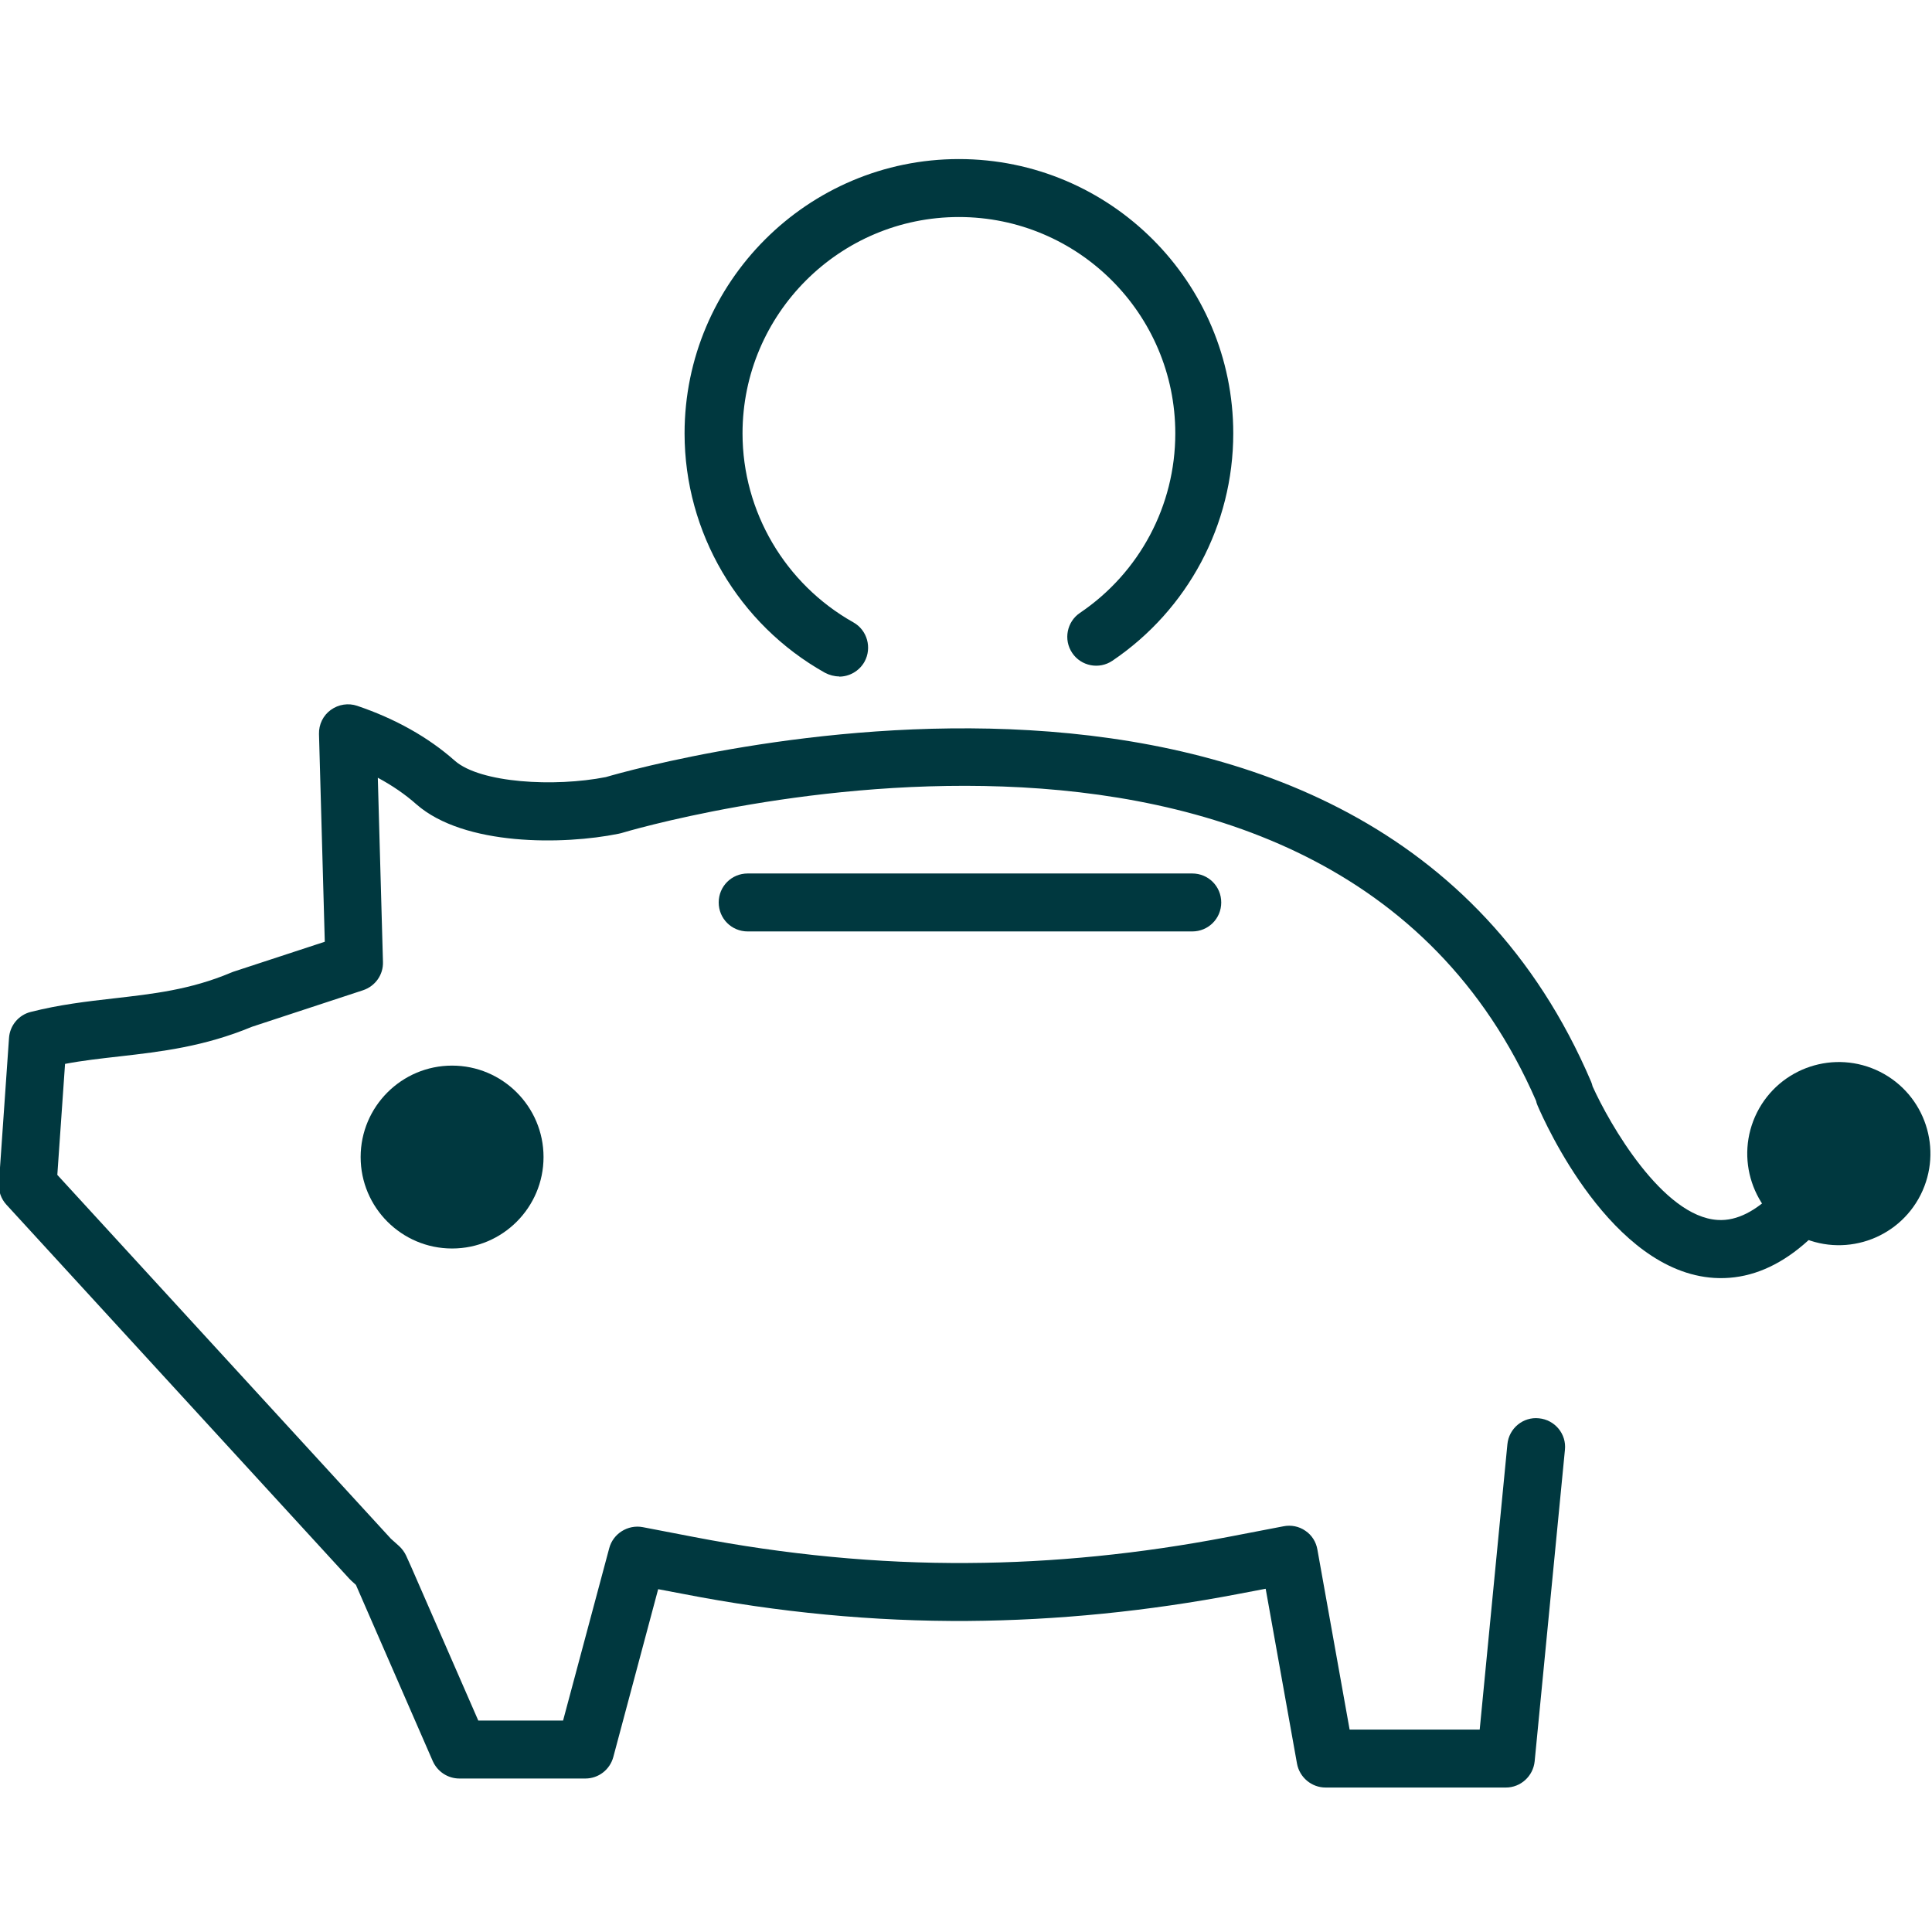
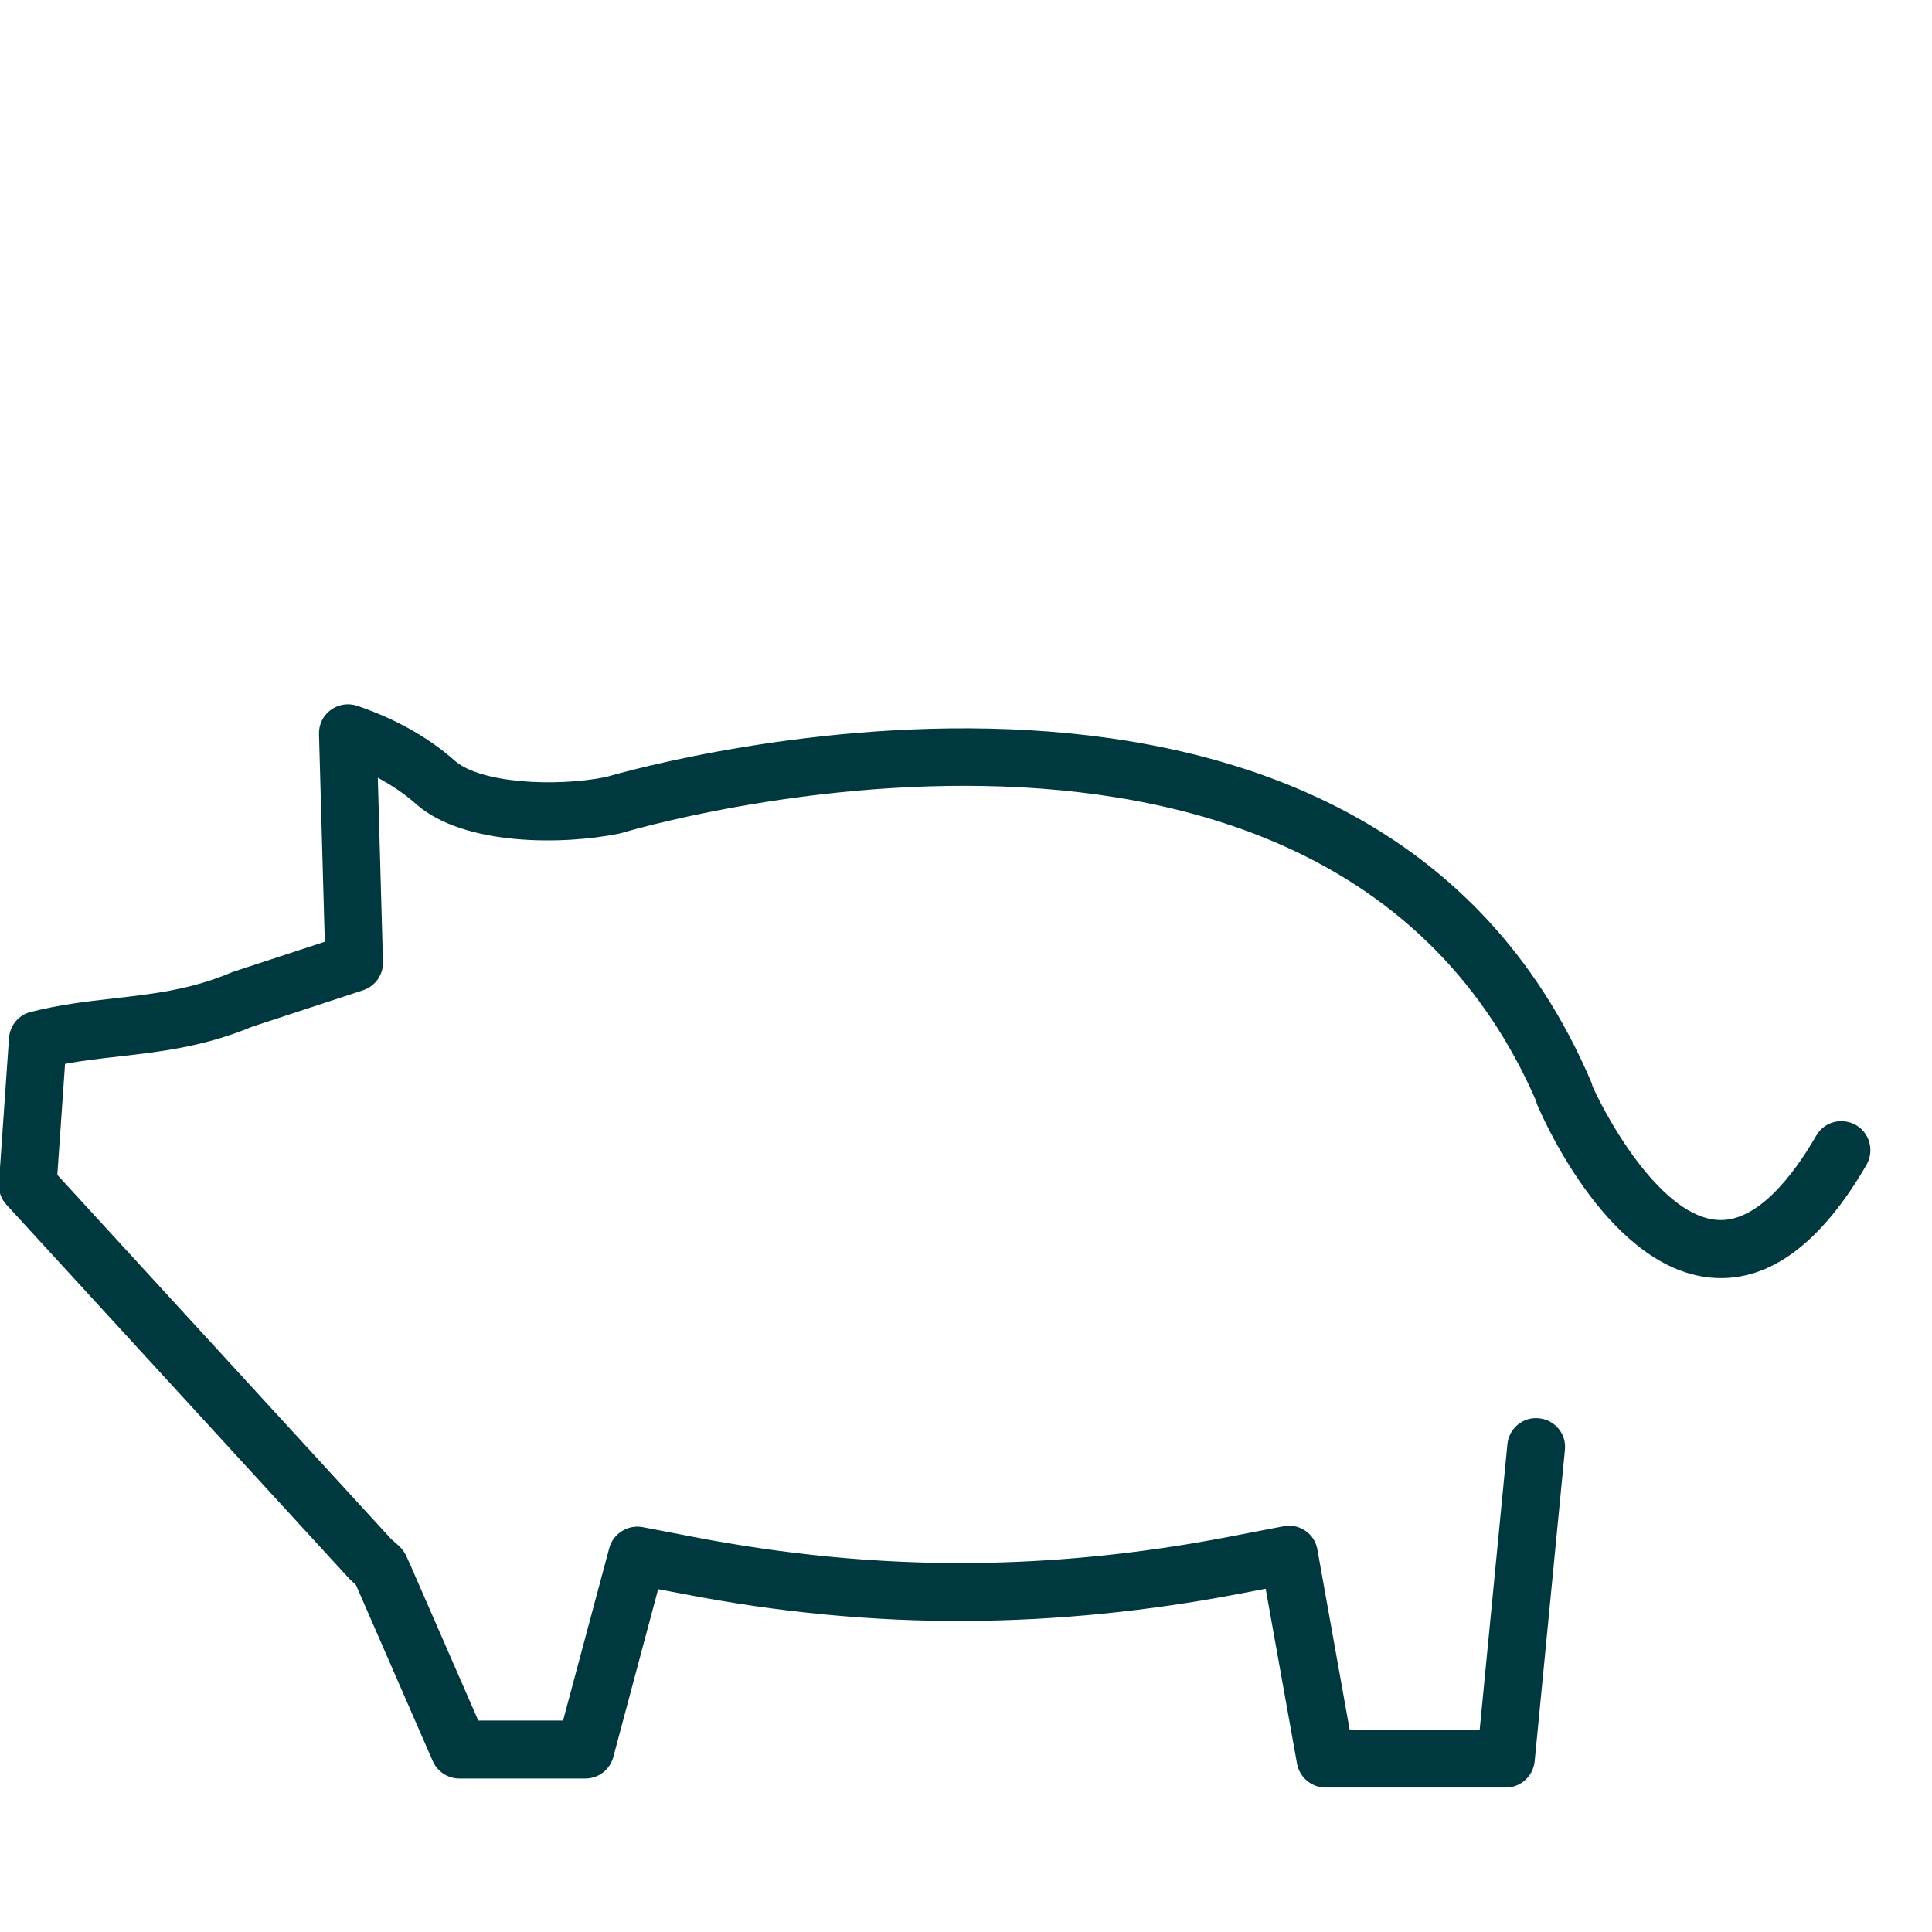
<svg xmlns="http://www.w3.org/2000/svg" id="Layer_1" viewBox="0 0 90 90">
  <defs>
    <style>.cls-1{fill:#00383f;}</style>
  </defs>
  <path class="cls-1" d="m70.17,83.27h-8.42c-.65,0-1.21-.47-1.33-1.11l-1.46-8.15-1.26.24c-4.23.81-8.46,1.23-12.6,1.26-4.4.03-8.87-.4-13.28-1.26l-1.16-.22-2.09,7.82c-.16.59-.69,1-1.3,1h-5.87c-.54,0-1.02-.32-1.24-.81l-3.58-8.21-.22-.2s-.06-.06-.09-.09L.3,56.12c-.25-.27-.38-.64-.35-1.01l.47-6.76c.04-.58.45-1.07,1.01-1.21,1.34-.34,2.62-.49,3.86-.63,1.83-.21,3.57-.4,5.47-1.2.03-.01.07-.03.1-.04l4.27-1.4-.27-9.68c-.01-.44.19-.86.55-1.12.36-.26.82-.33,1.23-.19,1.77.6,3.31,1.46,4.55,2.56,1.19,1.04,4.64,1.23,7.03.76,1.81-.53,35.56-10.02,45.9,14.19.03.07.05.14.07.22.78,1.73,3.26,6.07,5.83,6.22,1.84.12,3.52-2.08,4.59-3.93.37-.65,1.2-.86,1.85-.49.64.37.86,1.2.49,1.85-2.12,3.66-4.51,5.43-7.1,5.27-4.79-.3-7.88-7.23-8.22-8.02-.03-.07-.06-.15-.07-.22-9.72-22.33-42.3-12.58-42.62-12.48-.04.01-.09.02-.13.03-2.56.52-7.18.58-9.41-1.37-.53-.47-1.13-.88-1.8-1.24l.24,8.58c.02.6-.36,1.13-.93,1.32l-5.17,1.7c-2.24.93-4.24,1.16-6.16,1.38-.88.1-1.71.19-2.55.35l-.36,5.17,15.54,16.95.38.34c.14.13.25.28.33.45l.23.51,3.13,7.17h3.95l2.15-8.03c.18-.68.87-1.11,1.56-.98l2.39.46c4.25.82,8.56,1.24,12.76,1.21,3.97-.02,8.04-.43,12.1-1.21l2.6-.5c.35-.07.72,0,1.02.21.3.2.5.52.56.88l1.5,8.38h6.06l1.29-13.29c.07-.74.73-1.29,1.47-1.21.74.07,1.29.73,1.21,1.47l-1.41,14.51c-.07.69-.65,1.22-1.34,1.22Z" />
-   <path class="cls-1" d="m81.85,51.82c1.06-2.1,3.62-2.95,5.73-1.89,2.1,1.06,2.95,3.62,1.89,5.73-1.06,2.1-3.62,2.95-5.73,1.89-2.1-1.06-2.95-3.62-1.89-5.73Z" />
-   <path class="cls-1" d="m55.54,43.39h-20.71c-.75,0-1.35-.6-1.35-1.35s.6-1.35,1.35-1.35h20.71c.75,0,1.35.6,1.35,1.35s-.6,1.35-1.35,1.35Z" />
-   <path class="cls-1" d="m39.09,31.51c-.22,0-.45-.06-.66-.17-4.03-2.26-6.54-6.53-6.54-11.15,0-7.04,5.73-12.78,12.78-12.78s12.78,5.73,12.78,12.78c0,4.25-2.11,8.21-5.63,10.59-.62.42-1.46.25-1.87-.36-.42-.62-.25-1.46.36-1.87,2.78-1.88,4.44-5,4.44-8.36,0-5.56-4.52-10.08-10.08-10.08s-10.08,4.52-10.08,10.08c0,3.64,1.98,7.01,5.16,8.8.65.36.88,1.19.52,1.84-.25.44-.71.69-1.18.69Z" />
-   <path class="cls-1" d="m22.32,55.26h-1.26c-.75,0-1.35-.6-1.35-1.35s.6-1.35,1.35-1.35h1.26c.75,0,1.35.6,1.35,1.35s-.6,1.35-1.35,1.35Z" />
-   <path class="cls-1" d="m21.06,49.64c-2.35,0-4.26,1.91-4.26,4.26s1.91,4.26,4.26,4.26,4.26-1.91,4.26-4.26-1.91-4.26-4.26-4.26Z" />
</svg>